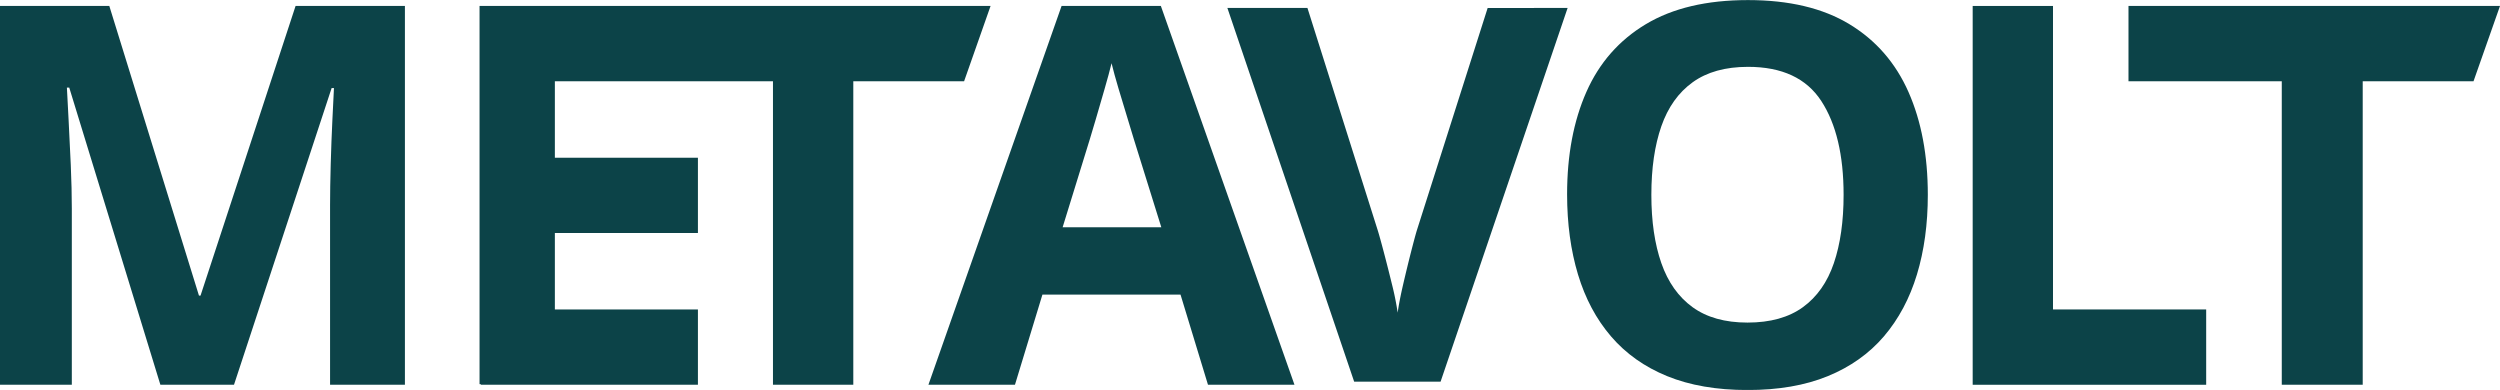
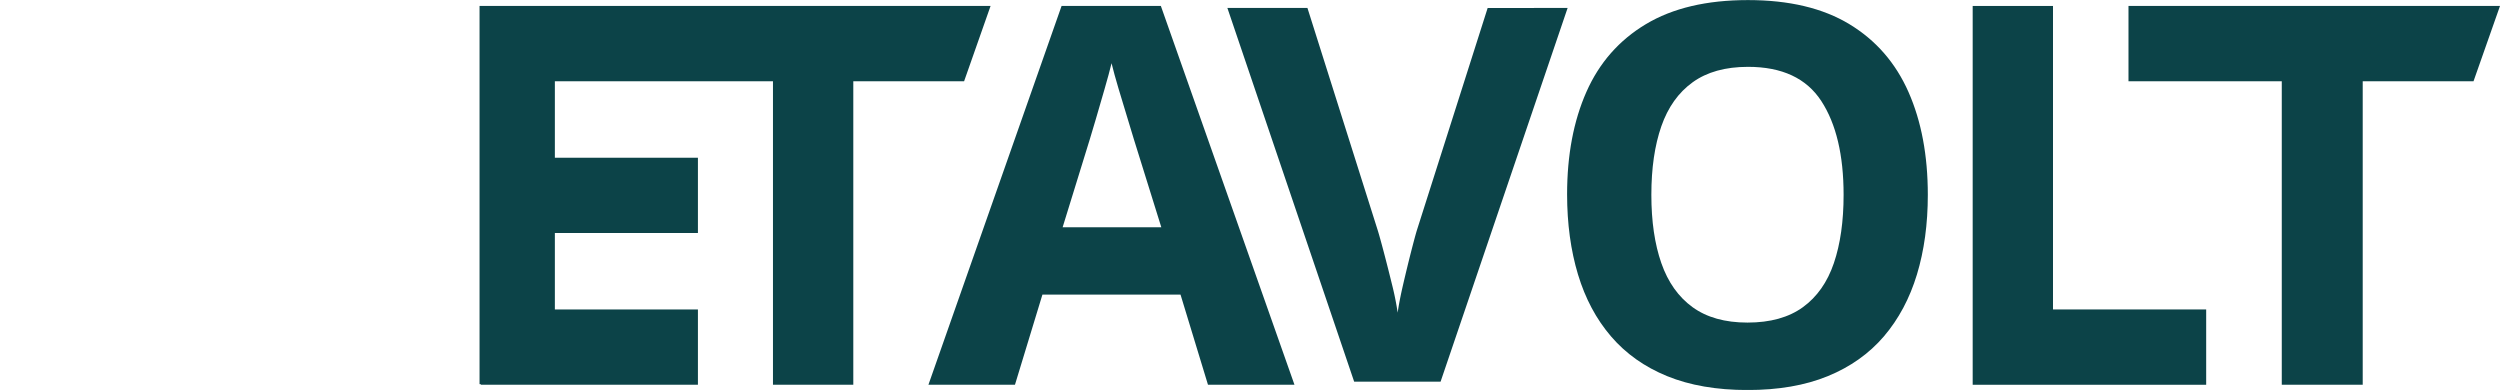
<svg xmlns="http://www.w3.org/2000/svg" id="Ebene_1" data-name="Ebene 1" viewBox="0 0 2029.74 316.6">
  <defs>
    <style>.cls-1{fill:#0c4348;}</style>
  </defs>
  <title>Logo_Metavolt</title>
-   <path class="cls-1" d="M532.23,1544.29l-74-241.29h-1.9q.42,8.64,1.37,26t1.79,36.92q.84,19.56.84,35.34v143H402V1236.74h88.77l72.79,235.18h1.26L642,1236.74h88.77v307.55H670V1398.72q0-14.52.53-33.45t1.36-36.08q.84-17.14,1.27-25.77h-1.9L592,1544.29Z" transform="translate(-402.02 -1231.9)" />
  <path class="cls-1" d="M1967.21,1390.09q0,35.55-8.84,64.69T1931.55,1505q-18,21-45.54,32.29t-65.21,11.26q-37.66,0-65.22-11.26T1710,1505q-18-21-26.82-50.28t-8.84-65q0-47.75,15.67-83.2t48.28-55q32.61-19.56,82.89-19.56,50.05,0,82.35,19.56t48,55.12Q1967.2,1342.13,1967.21,1390.09Zm-224.46,0q0,32.19,8.1,55.43t25.35,35.77q17.25,12.51,44.6,12.51,27.77,0,45-12.51t25.14-35.77q7.89-23.24,7.89-55.43,0-48.37-18.09-76.15t-59.53-27.77q-27.57,0-44.92,12.52t-25.45,35.76Q1742.75,1357.7,1742.75,1390.09Z" transform="translate(-402.02 -1231.9)" />
  <path class="cls-1" d="M1344.52,1236.74h-80.61L1155.8,1544.29h70.26l22.3-73.21h112.12l22.3,73.21H1453Zm-79.75,179.65,22.09-71.52q1.47-4.84,4.84-16.2t7-24.09q3.69-12.72,5.79-21.35,2.1,8.63,5.57,20.3t6.94,22.93q3.48,11.25,5.58,18.41l22.3,71.52Z" transform="translate(-402.02 -1231.9)" />
  <polygon class="cls-1" points="1728.11 4.84 1728.11 65.99 1852.56 65.99 1852.56 312.39 1917.77 312.39 1917.77 312.39 1918.28 312.39 1918.28 65.99 2008.23 65.99 2029.74 4.84 1728.11 4.84" />
  <polygon class="cls-1" points="1791.19 258.54 1791.19 251.24 1666.82 251.24 1666.82 4.84 1601.61 4.84 1601.61 312.39 1622.18 312.39 1791.19 312.39 1791.19 258.54" />
  <polygon class="cls-1" points="450.49 4.84 390.33 4.84 389.34 4.84 389.34 311.87 390.33 311.87 390.33 312.39 566.64 312.39 566.64 251.24 450.49 251.24 450.49 189.19 566.64 189.19 566.64 128.04 450.49 128.04 450.49 65.99 627.57 65.99 627.57 312.39 692.79 312.39 692.79 65.99 782.74 65.99 804.24 4.84 450.49 4.84" />
  <path class="cls-1" d="M1674.77,1238.35l-103.15,303.43h-70.16l-102.94-303.43h65l57.08,180.56q1.45,4.58,4.77,17.12t6.75,26.57a235.88,235.88,0,0,1,4.67,23.14q1.24-9.13,4.46-23t6.43-26.46q3.22-12.56,4.67-17.33l57.49-180.56Z" transform="translate(-402.02 -1231.9)" />
</svg>